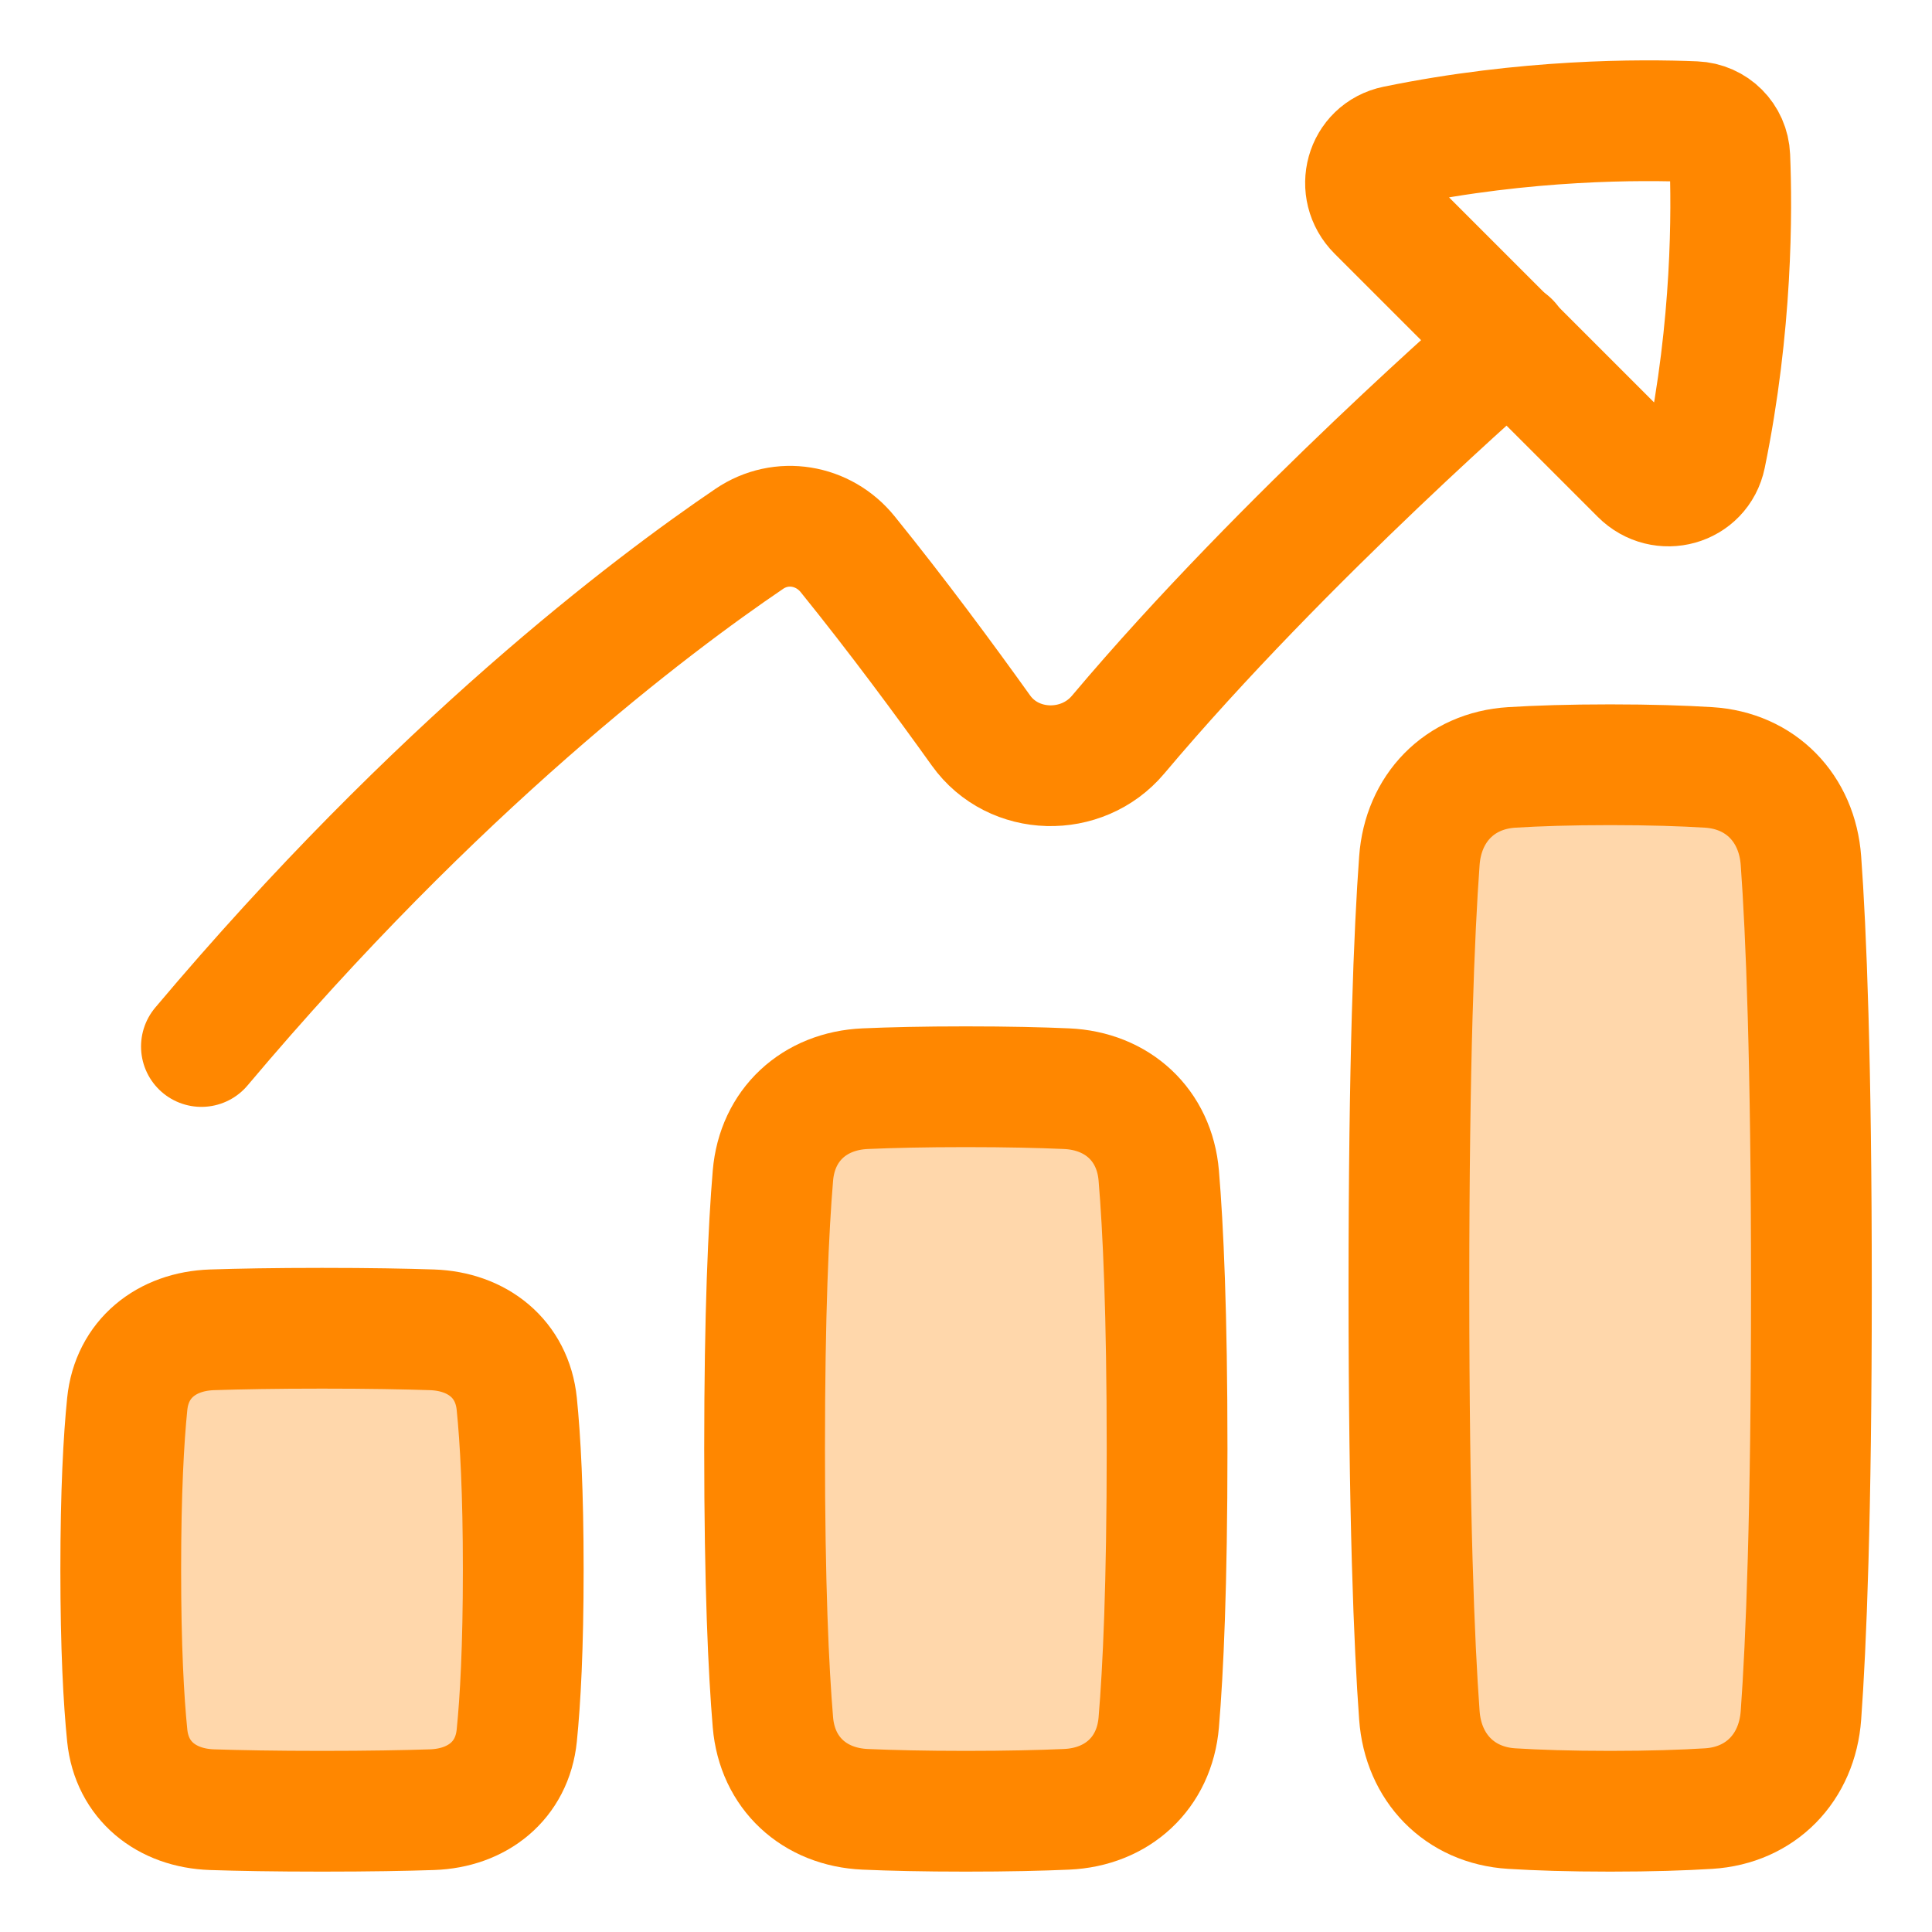
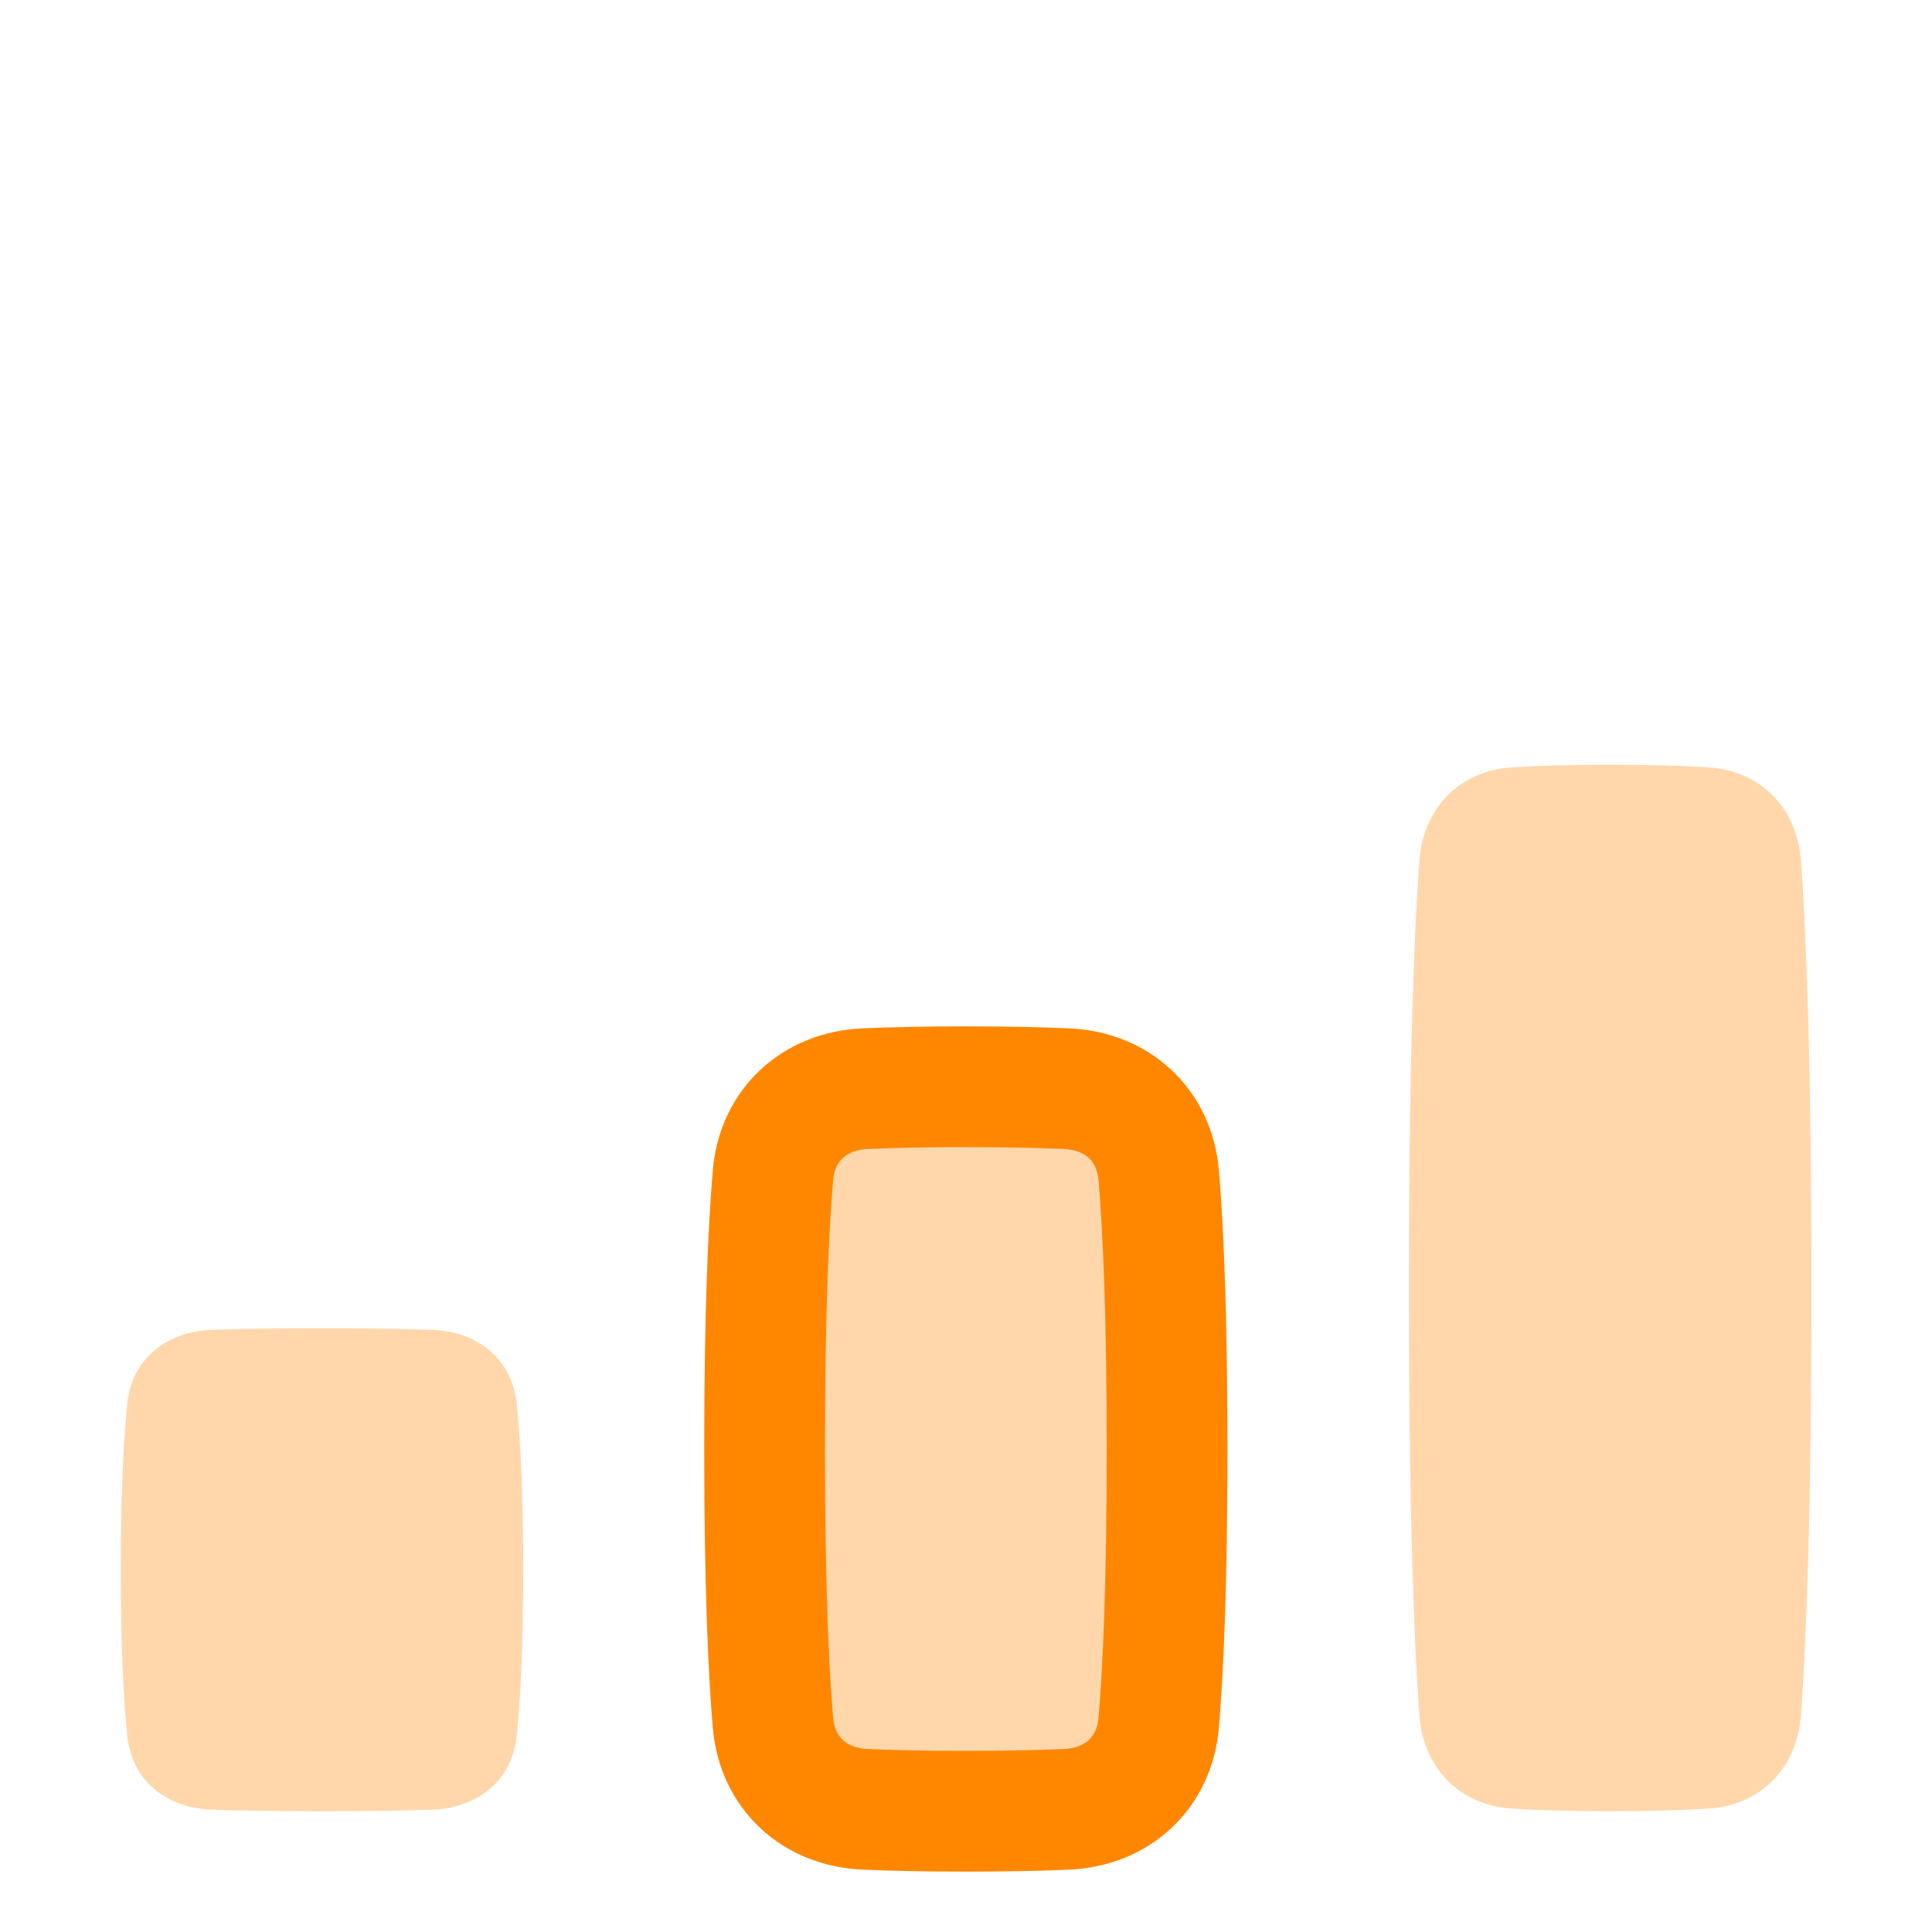
<svg xmlns="http://www.w3.org/2000/svg" width="48" height="48" viewBox="0 0 48 48" fill="none">
  <path d="M5.267 44.961C4.139 44.923 3.275 44.241 3.161 43.119C3.072 42.239 3 40.932 3 39C3 37.068 3.072 35.761 3.161 34.881C3.275 33.759 4.139 33.077 5.267 33.039C5.934 33.017 6.827 33 8 33C9.173 33 10.066 33.017 10.733 33.039C11.861 33.077 12.725 33.759 12.839 34.881C12.928 35.761 13 37.068 13 39C13 40.932 12.928 42.239 12.839 43.119C12.725 44.241 11.861 44.923 10.733 44.961C10.066 44.983 9.173 45 8 45C6.827 45 5.934 44.983 5.267 44.961Z" fill="#FFD7AB" />
  <path d="M37.561 44.934C36.261 44.855 35.358 43.916 35.264 42.617C35.135 40.856 35.004 37.667 35.004 32C35.004 26.332 35.135 23.144 35.264 21.383C35.358 20.084 36.261 19.145 37.561 19.066C38.191 19.027 38.993 19 40.004 19C41.015 19 41.817 19.027 42.447 19.066C43.747 19.145 44.65 20.084 44.744 21.383C44.872 23.144 45.004 26.332 45.004 32C45.004 37.667 44.872 40.856 44.744 42.617C44.65 43.916 43.747 44.855 42.447 44.934C41.817 44.973 41.015 45 40.004 45C38.993 45 38.191 44.973 37.561 44.934Z" fill="#FFD7AB" />
  <path d="M21.495 44.952C20.232 44.897 19.309 44.052 19.203 42.792C19.094 41.494 18.996 39.386 18.996 36C18.996 32.614 19.094 30.506 19.203 29.208C19.309 27.948 20.232 27.103 21.495 27.048C22.134 27.02 22.954 27 23.996 27C25.038 27 25.858 27.02 26.497 27.048C27.76 27.103 28.683 27.948 28.789 29.208C28.898 30.506 28.996 32.614 28.996 36C28.996 39.386 28.898 41.494 28.789 42.792C28.683 44.052 27.76 44.897 26.497 44.952C25.858 44.98 25.038 45 23.996 45C22.954 45 22.134 44.98 21.495 44.952Z" fill="#FFD7AB" />
-   <path d="M5.004 26C10.864 19.041 16.188 15.034 18.617 13.387C19.411 12.849 20.458 13.025 21.061 13.771C22.3 15.303 23.476 16.897 24.371 18.148C25.179 19.28 26.884 19.316 27.779 18.252C31.915 13.338 37.505 8.5 37.505 8.5" stroke="#FF8700" stroke-width="3" stroke-linecap="round" stroke-linejoin="round" />
-   <path d="M42.375 11.323C43.039 8.088 43.032 5.236 42.976 3.892C42.956 3.416 42.584 3.043 42.107 3.023C40.764 2.967 37.912 2.96 34.676 3.624C33.924 3.778 33.675 4.699 34.218 5.242L40.758 11.782C41.301 12.325 42.221 12.075 42.375 11.323Z" stroke="#FF8700" stroke-width="3" stroke-linecap="round" stroke-linejoin="round" />
-   <path d="M5.267 44.961C4.139 44.923 3.275 44.241 3.161 43.119C3.072 42.239 3 40.932 3 39C3 37.068 3.072 35.761 3.161 34.881C3.275 33.759 4.139 33.077 5.267 33.039C5.934 33.017 6.827 33 8 33C9.173 33 10.066 33.017 10.733 33.039C11.861 33.077 12.725 33.759 12.839 34.881C12.928 35.761 13 37.068 13 39C13 40.932 12.928 42.239 12.839 43.119C12.725 44.241 11.861 44.923 10.733 44.961C10.066 44.983 9.173 45 8 45C6.827 45 5.934 44.983 5.267 44.961Z" stroke="#FF8700" stroke-width="3" stroke-linecap="round" stroke-linejoin="round" />
-   <path d="M37.561 44.934C36.261 44.855 35.358 43.916 35.264 42.617C35.135 40.856 35.004 37.667 35.004 32C35.004 26.332 35.135 23.144 35.264 21.383C35.358 20.084 36.261 19.145 37.561 19.066C38.191 19.027 38.993 19 40.004 19C41.015 19 41.817 19.027 42.447 19.066C43.747 19.145 44.65 20.084 44.744 21.383C44.872 23.144 45.004 26.332 45.004 32C45.004 37.667 44.872 40.856 44.744 42.617C44.65 43.916 43.747 44.855 42.447 44.934C41.817 44.973 41.015 45 40.004 45C38.993 45 38.191 44.973 37.561 44.934Z" stroke="#FF8700" stroke-width="3" stroke-linecap="round" stroke-linejoin="round" />
  <path d="M21.495 44.952C20.232 44.897 19.309 44.052 19.203 42.792C19.094 41.494 18.996 39.386 18.996 36C18.996 32.614 19.094 30.506 19.203 29.208C19.309 27.948 20.232 27.103 21.495 27.048C22.134 27.02 22.954 27 23.996 27C25.038 27 25.858 27.02 26.497 27.048C27.76 27.103 28.683 27.948 28.789 29.208C28.898 30.506 28.996 32.614 28.996 36C28.996 39.386 28.898 41.494 28.789 42.792C28.683 44.052 27.76 44.897 26.497 44.952C25.858 44.98 25.038 45 23.996 45C22.954 45 22.134 44.98 21.495 44.952Z" stroke="#FF8700" stroke-width="3" stroke-linecap="round" stroke-linejoin="round" />
</svg>